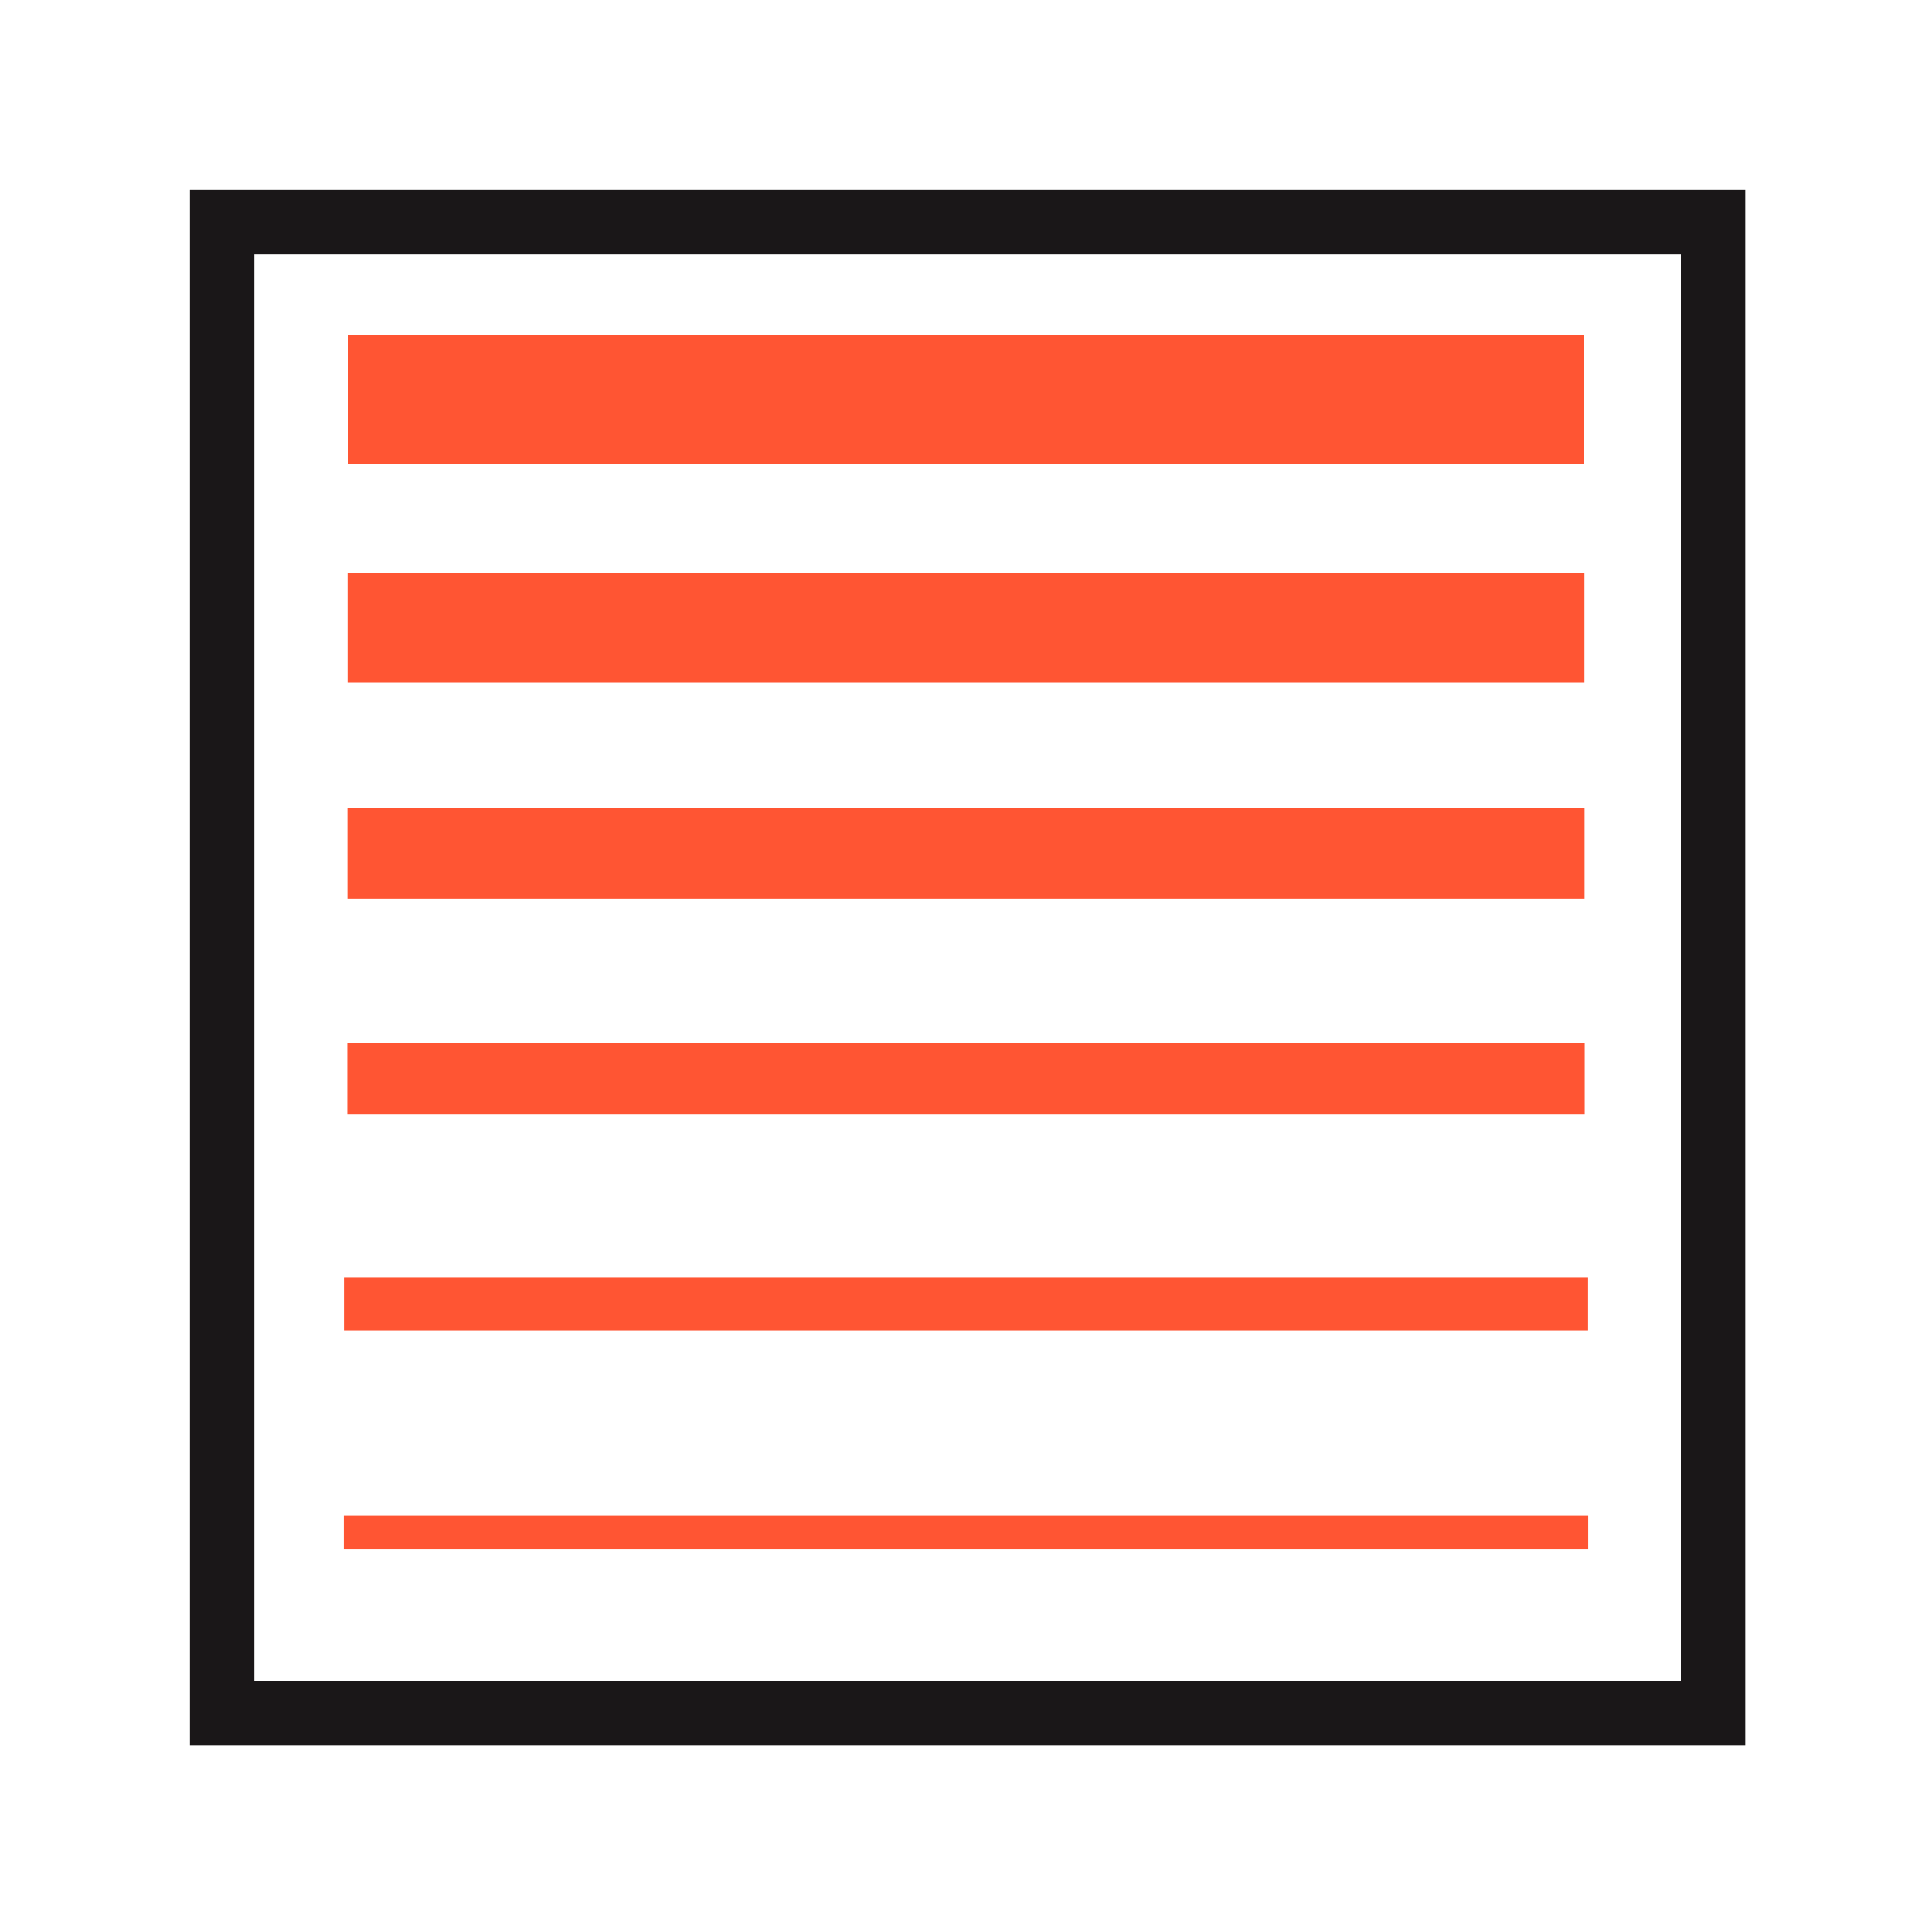
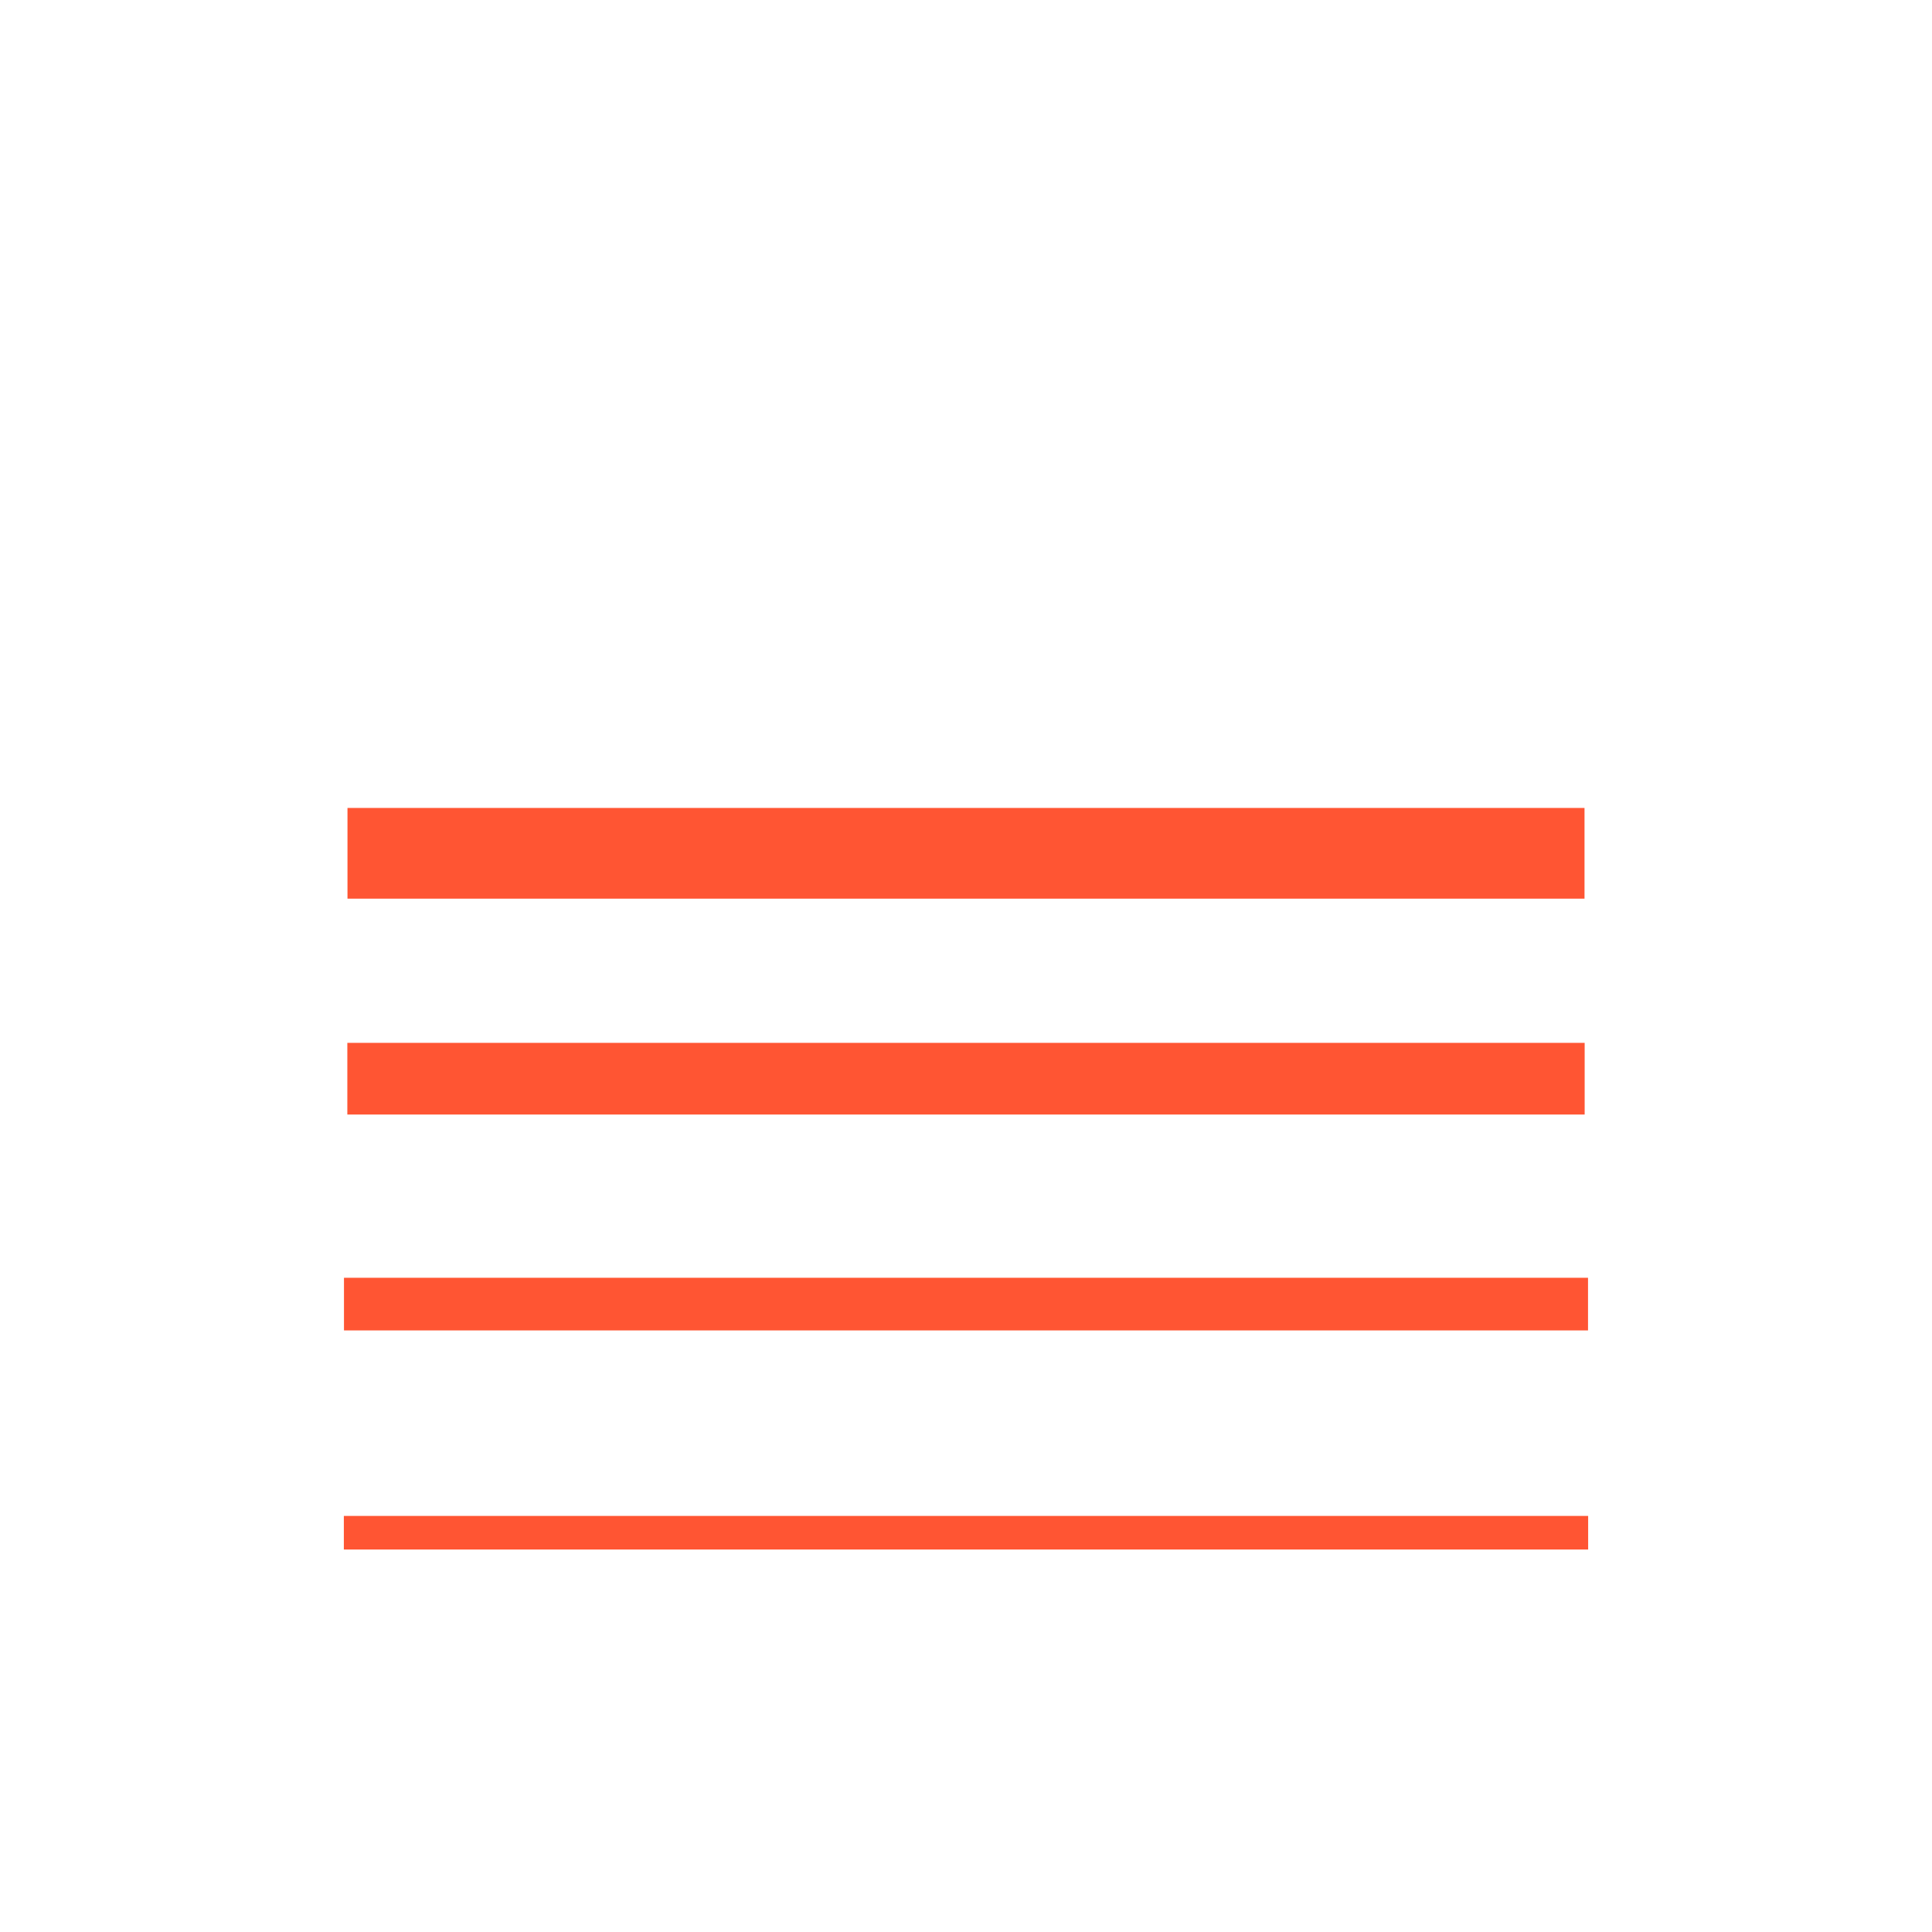
<svg xmlns="http://www.w3.org/2000/svg" version="1.1" id="Livello_1" x="0px" y="0px" viewBox="0 0 60 60" style="enable-background:new 0 0 60 60;" xml:space="preserve">
  <style type="text/css">
	.st0{fill:none;stroke:#FF5533;stroke-width:4;stroke-linecap:square;stroke-miterlimit:10;}
	.st1{fill:none;stroke:#FF5533;stroke-width:3.409;stroke-linecap:square;stroke-miterlimit:10;}
	.st2{fill:none;stroke:#FF5533;stroke-width:2.817;stroke-linecap:square;stroke-miterlimit:10;}
	.st3{fill:none;stroke:#FF5533;stroke-width:2.226;stroke-linecap:square;stroke-miterlimit:10;}
	.st4{fill:none;stroke:#FF5533;stroke-width:1.635;stroke-linecap:square;stroke-miterlimit:10;}
	.st5{fill:none;stroke:#FF5533;stroke-width:1.043;stroke-linecap:square;stroke-miterlimit:10;}
	.st6{fill:none;stroke:#1A1718;stroke-width:2;stroke-miterlimit:10;}
</style>
  <g>
-     <line class="st0" x1="12.8" y1="12.4" x2="47.2" y2="12.4" />
-     <line class="st1" x1="12.5" y1="19.5" x2="47.5" y2="19.5" />
    <line class="st2" x1="12.2" y1="26.5" x2="47.8" y2="26.5" />
    <line class="st3" x1="11.9" y1="33.5" x2="48.1" y2="33.5" />
    <line class="st4" x1="11.5" y1="40.5" x2="48.5" y2="40.5" />
    <line class="st5" x1="11.2" y1="47.6" x2="48.8" y2="47.6" />
-     <rect x="6.9" y="6.9" class="st6" width="46.3" height="46.3" />
  </g>
</svg>